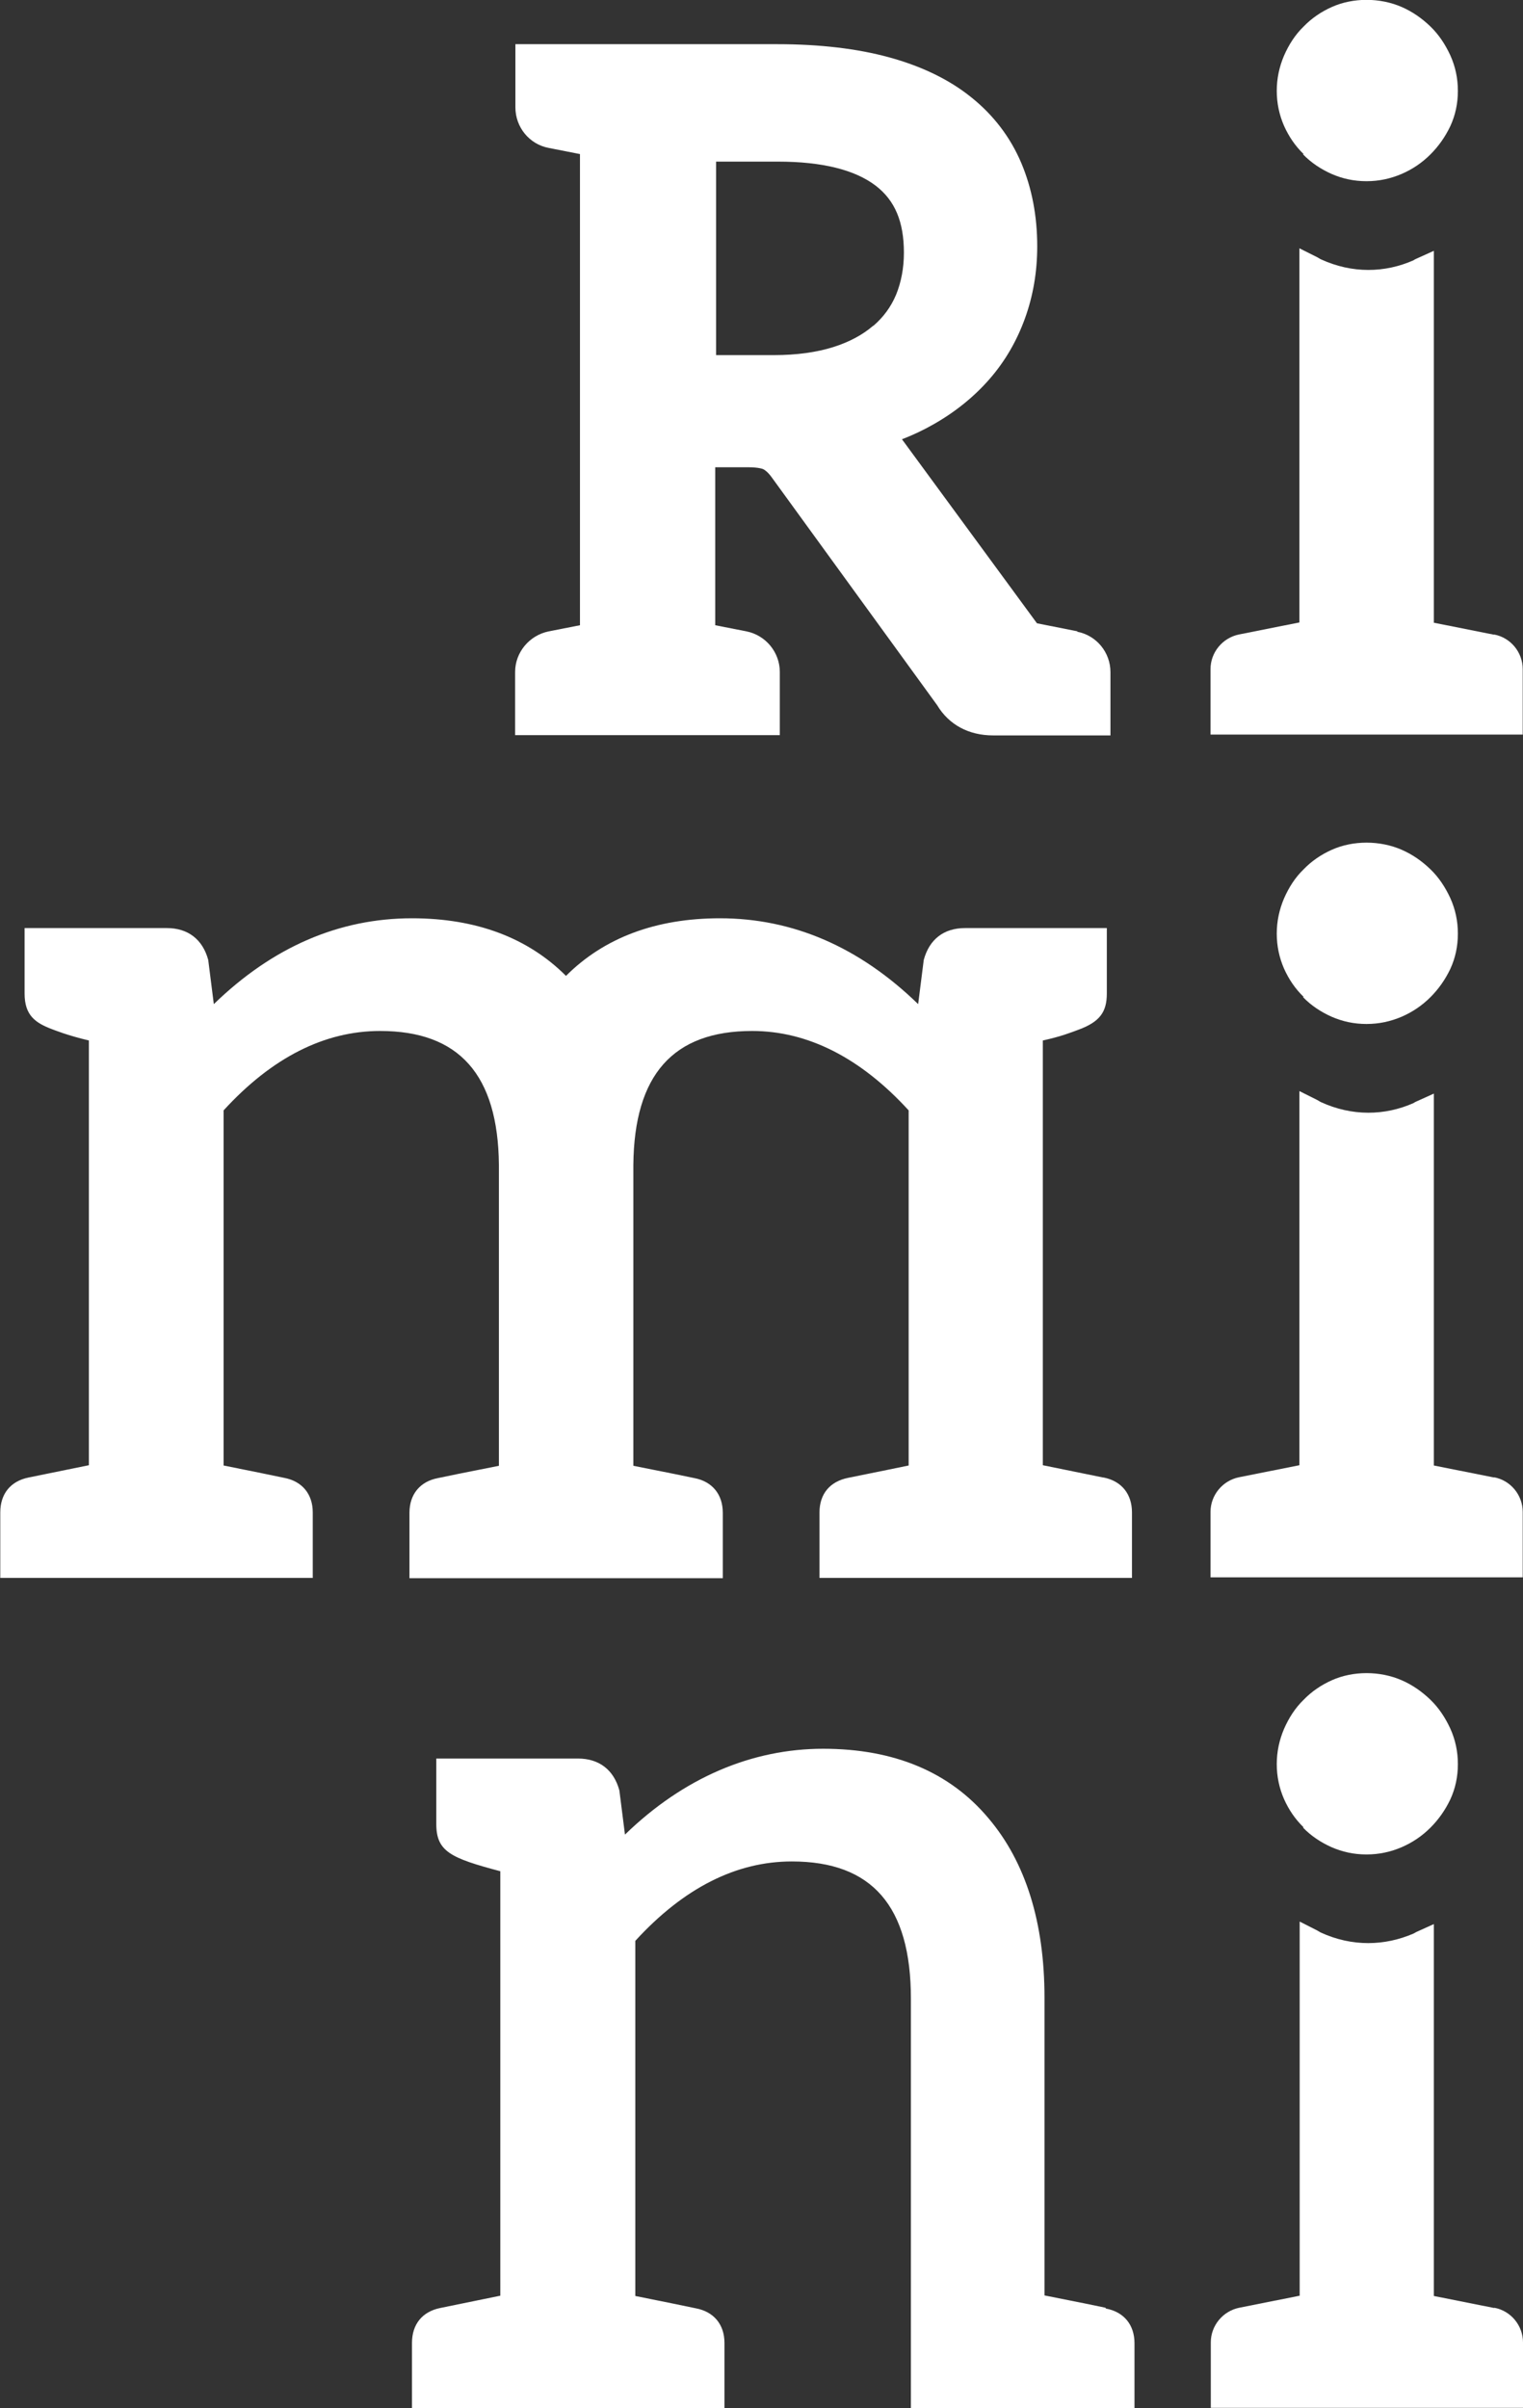
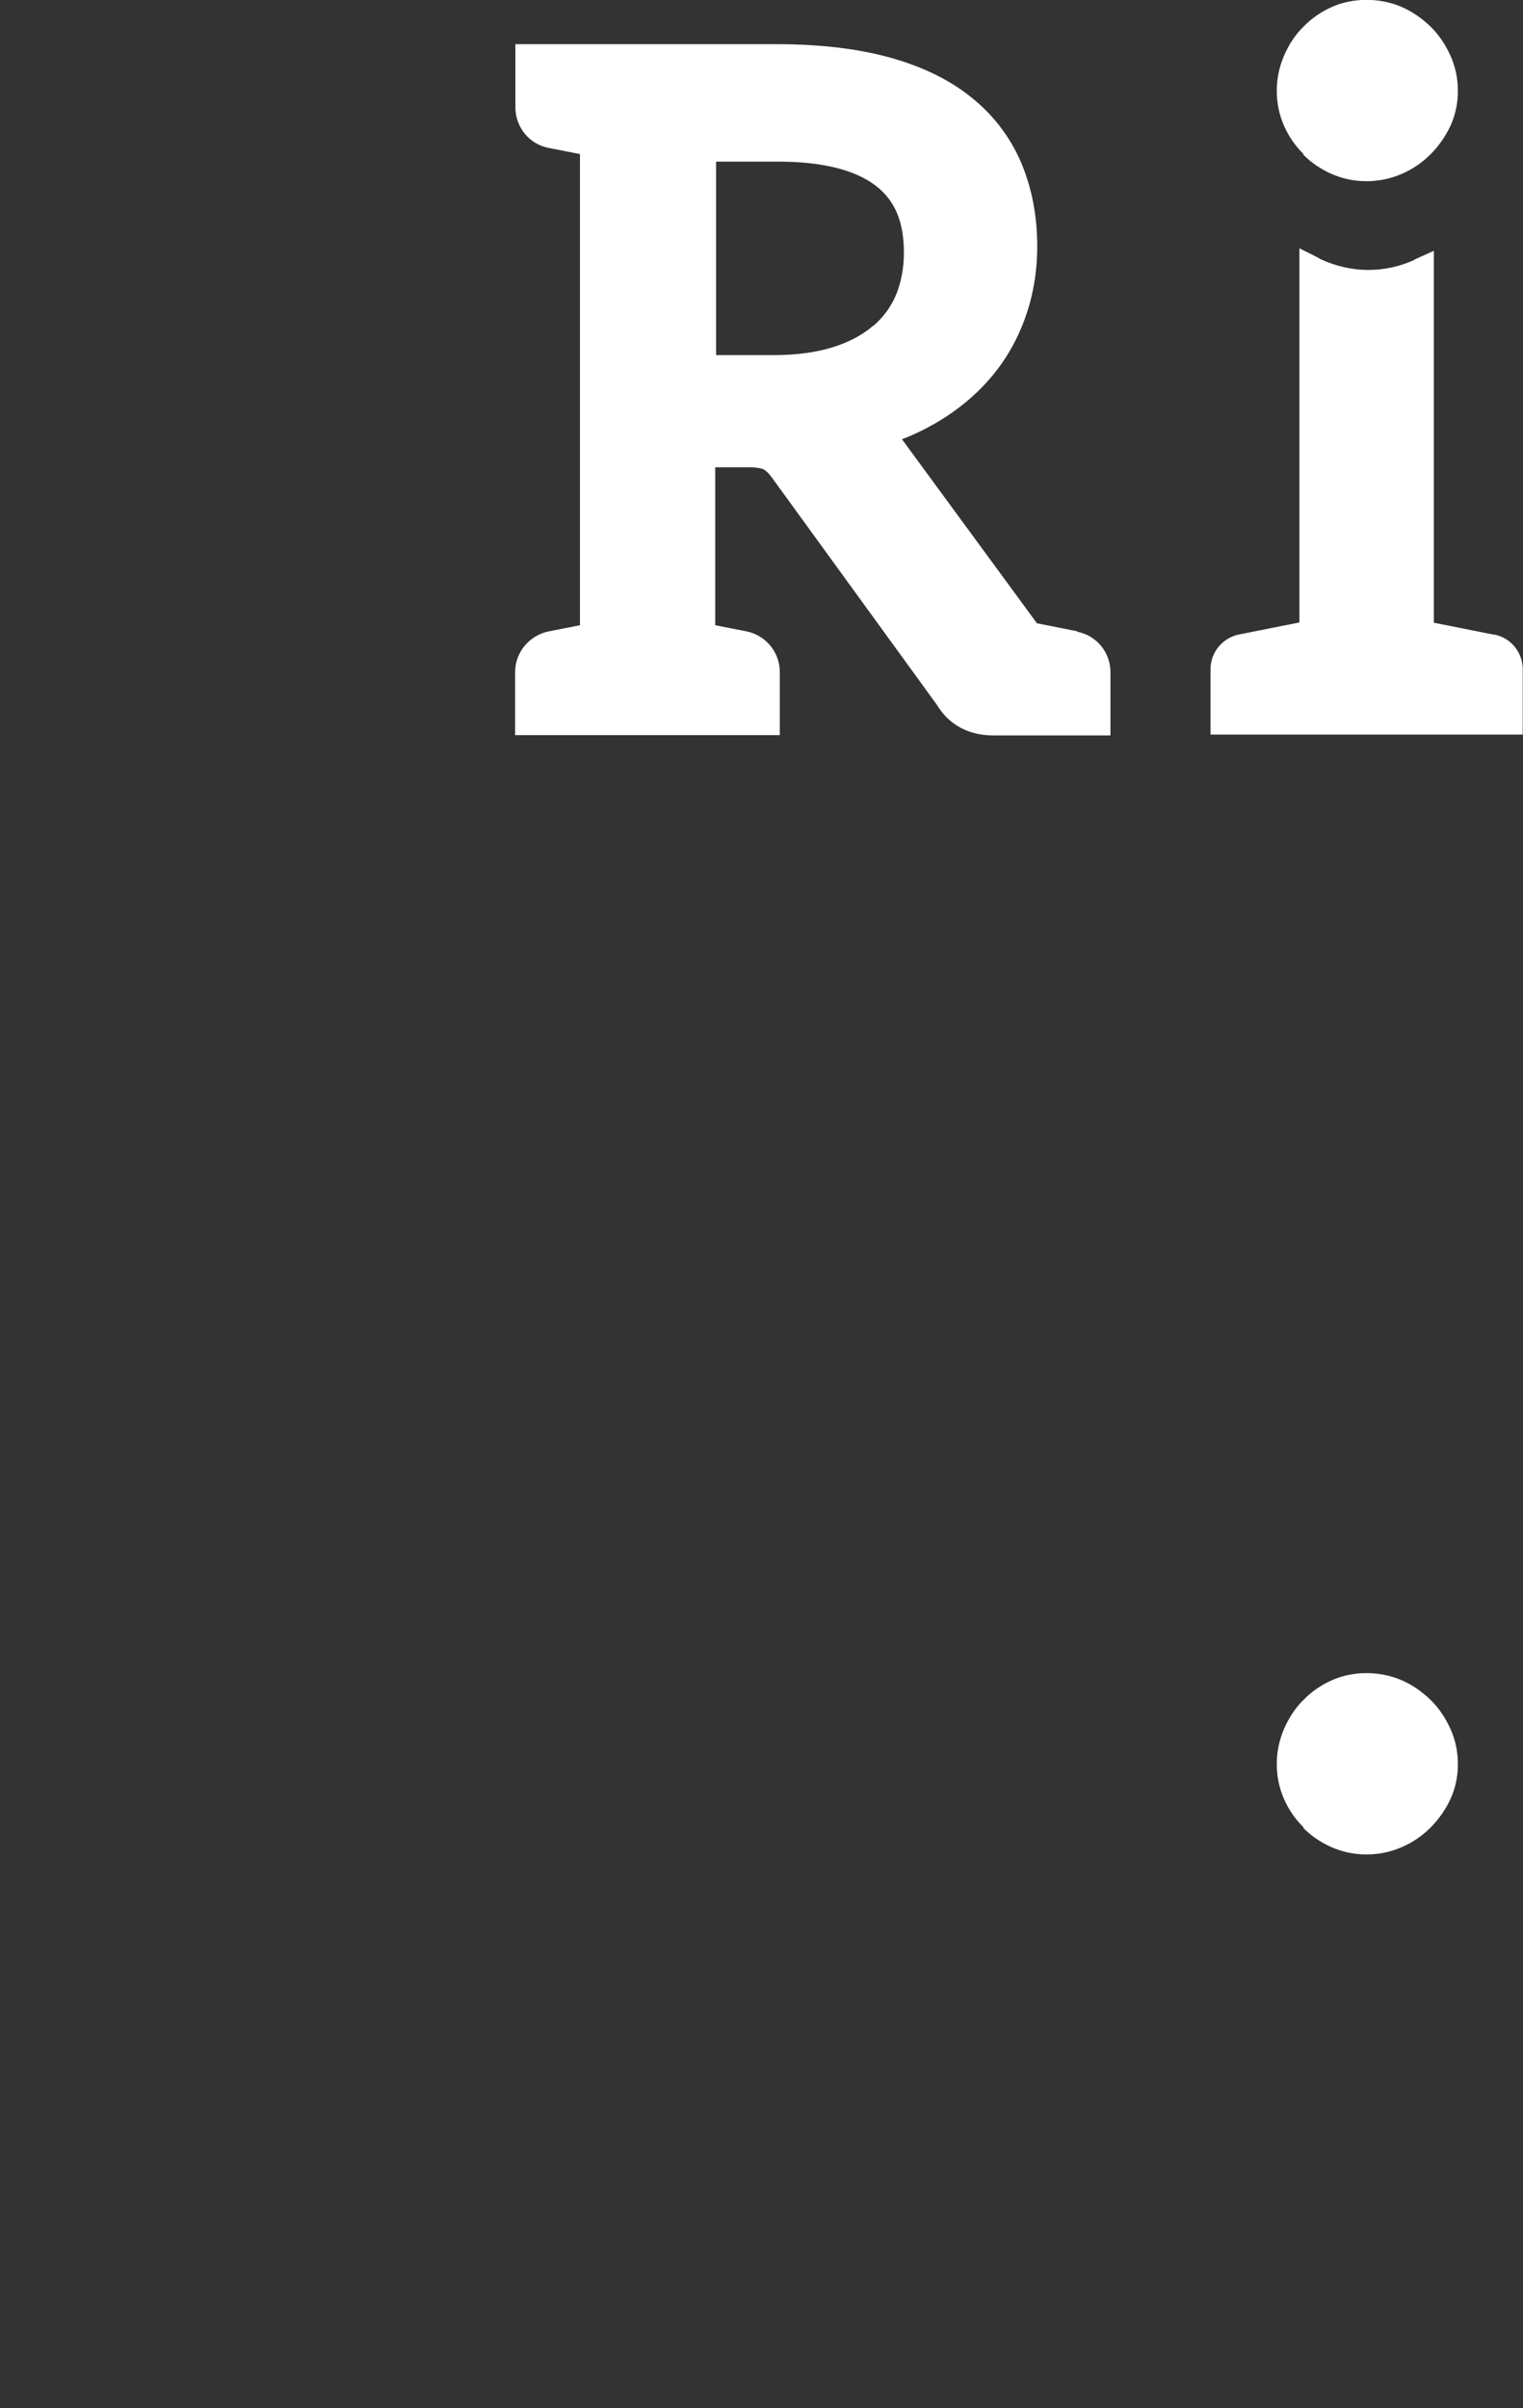
<svg xmlns="http://www.w3.org/2000/svg" id="Layer_1" data-name="Layer 1" version="1.1" viewBox="0 0 54.49 86.12">
  <rect x="0" y="0" width="54.49" height="86.12" fill="#333333" stroke="none" />
  <defs>
    <style>
      .cls-1 {
        fill: #fff;
        stroke-width: 0px;
      }
    </style>
  </defs>
  <path class="cls-1" d="M38.56,22.58l-1.46-.29-4.77-6.5s-.04-.05-.06-.08c.39-.15.77-.33,1.12-.53.78-.44,1.46-.99,2.01-1.62.56-.64.98-1.37,1.27-2.17.29-.8.44-1.66.44-2.58,0-1.08-.19-2.08-.57-2.98-.39-.92-.99-1.71-1.79-2.35-.78-.63-1.77-1.11-2.94-1.43-1.13-.31-2.48-.47-4-.47h-9.37v2.26c0,.71.5,1.32,1.19,1.45l1.12.22v16.85l-1.12.22c-.69.14-1.2.75-1.2,1.45v2.26h9.47v-2.26c0-.7-.5-1.31-1.19-1.45l-1.12-.22v-5.65h1.17c.41,0,.55.07.55.07.06.03.17.11.3.29l5.92,8.15c.42.7,1.13,1.08,2,1.08h4.2v-2.26c0-.71-.5-1.32-1.2-1.45ZM31.24,11.65c-.37.32-.85.58-1.42.76-.6.19-1.32.29-2.13.29h-2.07v-6.92h2.21c1.58,0,2.75.29,3.5.86.69.53,1.01,1.29,1.01,2.4,0,.55-.1,1.06-.28,1.5-.18.43-.45.8-.81,1.11Z" />
-   <path class="cls-1" d="M39.47,52.84l-2.16-.44v-15.19c.65-.14,1.02-.29,1.29-.39.75-.28,1-.63,1-1.29v-2.34h-5.07c-.76,0-1.28.4-1.48,1.14l-.2,1.58c-2.1-2.04-4.48-3.07-7.09-3.07-2.3,0-4.15.7-5.51,2.06-1.36-1.36-3.21-2.06-5.51-2.06-2.61,0-4.99,1.03-7.09,3.07l-.2-1.58c-.2-.74-.73-1.14-1.48-1.14H.88v2.34c0,.78.38,1.05.99,1.28.06.02.54.22,1.31.4v15.19l-2.16.44c-.64.13-1.01.58-1.01,1.25v2.34h11.18v-2.34c0-.66-.38-1.12-1.03-1.24-1.19-.25-1.83-.37-2.16-.44v-12.7c1.73-1.89,3.61-2.84,5.6-2.84,2.83,0,4.22,1.57,4.25,4.79,0,.04,0,.07,0,.11v10.65c-1.22.24-1.95.39-2.18.44-.64.12-1.02.58-1.02,1.24v2.34h11.21v-2.34c0-.66-.38-1.12-1.02-1.24-.23-.05-.96-.2-2.18-.44v-10.65s0-.07,0-.11c.03-3.22,1.42-4.79,4.25-4.79,1.99,0,3.88.96,5.6,2.84v12.7c-.34.07-.97.2-2.16.44-.66.13-1.03.58-1.03,1.24v2.34h11.18v-2.34c0-.66-.37-1.12-1.01-1.25Z" />
  <g>
    <path class="cls-1" d="M53.46,22.7l-2.16-.43v-13.3l-.62.28s-.07.03-.11.06c-1.02.45-2.19.48-3.32-.04-.04-.02-.08-.05-.12-.07l-.64-.32v13.38l-2.16.43c-.59.12-1.02.64-1.02,1.24v2.34h11.17v-2.34c0-.6-.43-1.13-1.03-1.24Z" />
    <path class="cls-1" d="M46.62,5.52c.29.3.64.53,1.02.7.39.17.8.26,1.25.26s.86-.09,1.26-.26c.39-.17.73-.4,1.03-.7.29-.29.53-.63.71-1.01.18-.39.27-.81.27-1.26s-.09-.87-.27-1.27c-.18-.39-.41-.74-.71-1.03s-.64-.53-1.03-.7c-.78-.34-1.74-.34-2.5,0-.38.17-.72.4-1.01.7-.3.29-.53.65-.7,1.04-.17.4-.26.82-.26,1.26s.09.86.26,1.25c.17.38.4.72.7,1.01Z" />
  </g>
  <g>
-     <path class="cls-1" d="M53.46,52.84l-2.16-.43v-13.3l-.62.28s-.07.03-.11.06c-1.02.45-2.19.48-3.32-.04-.04-.02-.08-.05-.12-.07l-.64-.32v13.38l-2.16.43c-.59.12-1.02.64-1.02,1.24v2.34h11.17v-2.34c0-.6-.43-1.13-1.03-1.24Z" />
-     <path class="cls-1" d="M46.62,35.66c.29.3.64.53,1.02.7.39.17.8.26,1.25.26s.86-.09,1.26-.26c.39-.17.73-.4,1.03-.7.29-.29.53-.63.71-1.01.18-.39.27-.81.27-1.26s-.09-.87-.27-1.27c-.18-.39-.41-.74-.71-1.03s-.64-.53-1.03-.7c-.78-.34-1.74-.34-2.5,0-.38.17-.72.4-1.01.7-.3.29-.53.65-.7,1.04-.17.4-.26.82-.26,1.26s.09.86.26,1.25c.17.38.4.72.7,1.01Z" />
-   </g>
+     </g>
  <g>
-     <path class="cls-1" d="M53.46,82.54l-2.16-.43v-13.3l-.62.28s-.07.04-.11.06c-1.02.44-2.19.48-3.32-.04-.04-.02-.08-.05-.12-.07l-.63-.32v13.38l-2.16.43c-.59.12-1.02.64-1.02,1.24v2.34h11.17v-2.34c0-.6-.43-1.13-1.03-1.24Z" />
    <path class="cls-1" d="M46.62,65.36c.29.3.64.53,1.02.7.39.17.8.26,1.25.26s.86-.09,1.26-.26c.39-.17.73-.4,1.03-.7.29-.29.53-.63.71-1.01.18-.39.27-.81.27-1.26s-.09-.87-.27-1.27c-.18-.39-.41-.74-.71-1.03s-.64-.53-1.03-.7c-.78-.34-1.74-.34-2.5,0-.38.17-.72.4-1.01.7-.3.29-.53.65-.7,1.04-.17.4-.26.82-.26,1.26s.09.86.26,1.25c.17.38.4.72.7,1.01Z" />
  </g>
-   <path class="cls-1" d="M39.55,82.53c-.23-.05-.96-.2-2.18-.44v-10.65c0-2.68-.67-4.84-2-6.41-1.39-1.66-3.38-2.49-5.92-2.49s-4.99,1.03-7.09,3.07l-.2-1.58c-.2-.74-.73-1.14-1.48-1.14h-5.07v2.34c0,.99.52,1.22,2.29,1.69v15.18s-2.15.44-2.15.44c-.64.13-1.01.58-1.01,1.25v2.34h11.18v-2.34c0-.66-.38-1.12-1.03-1.24-1.19-.25-1.83-.37-2.16-.44v-12.7c1.73-1.89,3.61-2.84,5.6-2.84,2.87,0,4.26,1.6,4.26,4.9v14.67h8v-2.34c0-.66-.38-1.12-1.02-1.24Z" />
</svg>